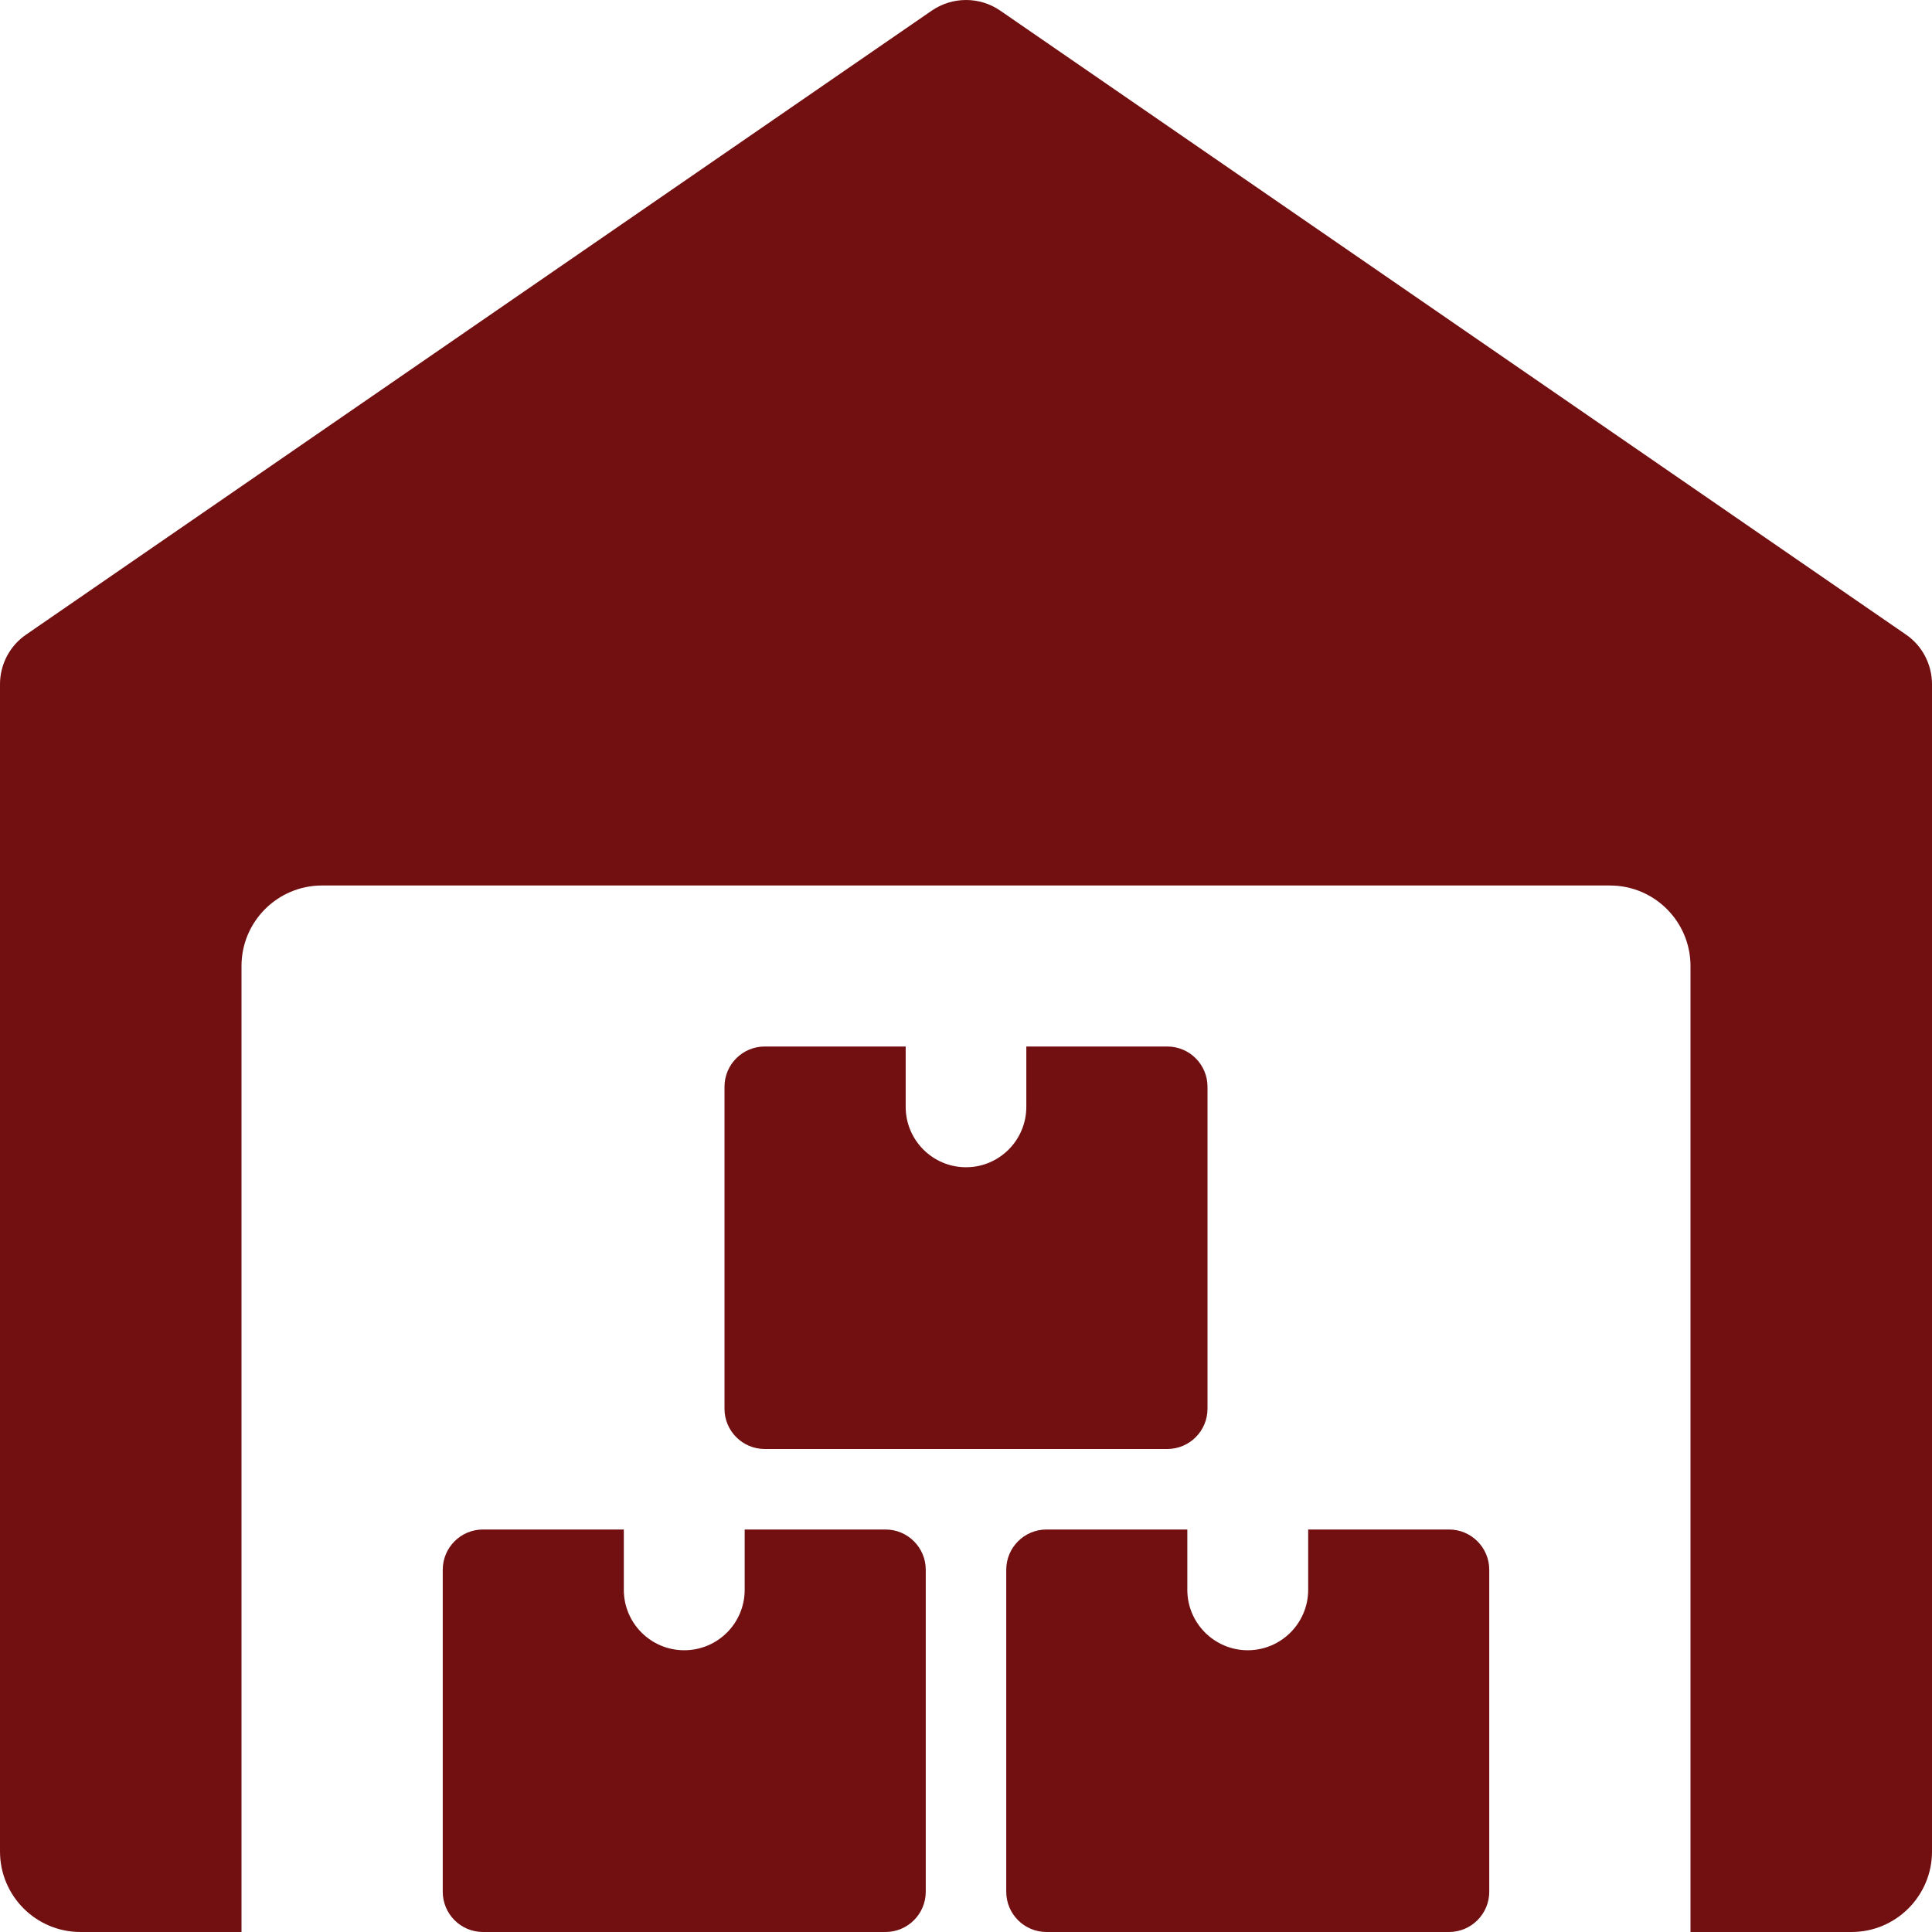
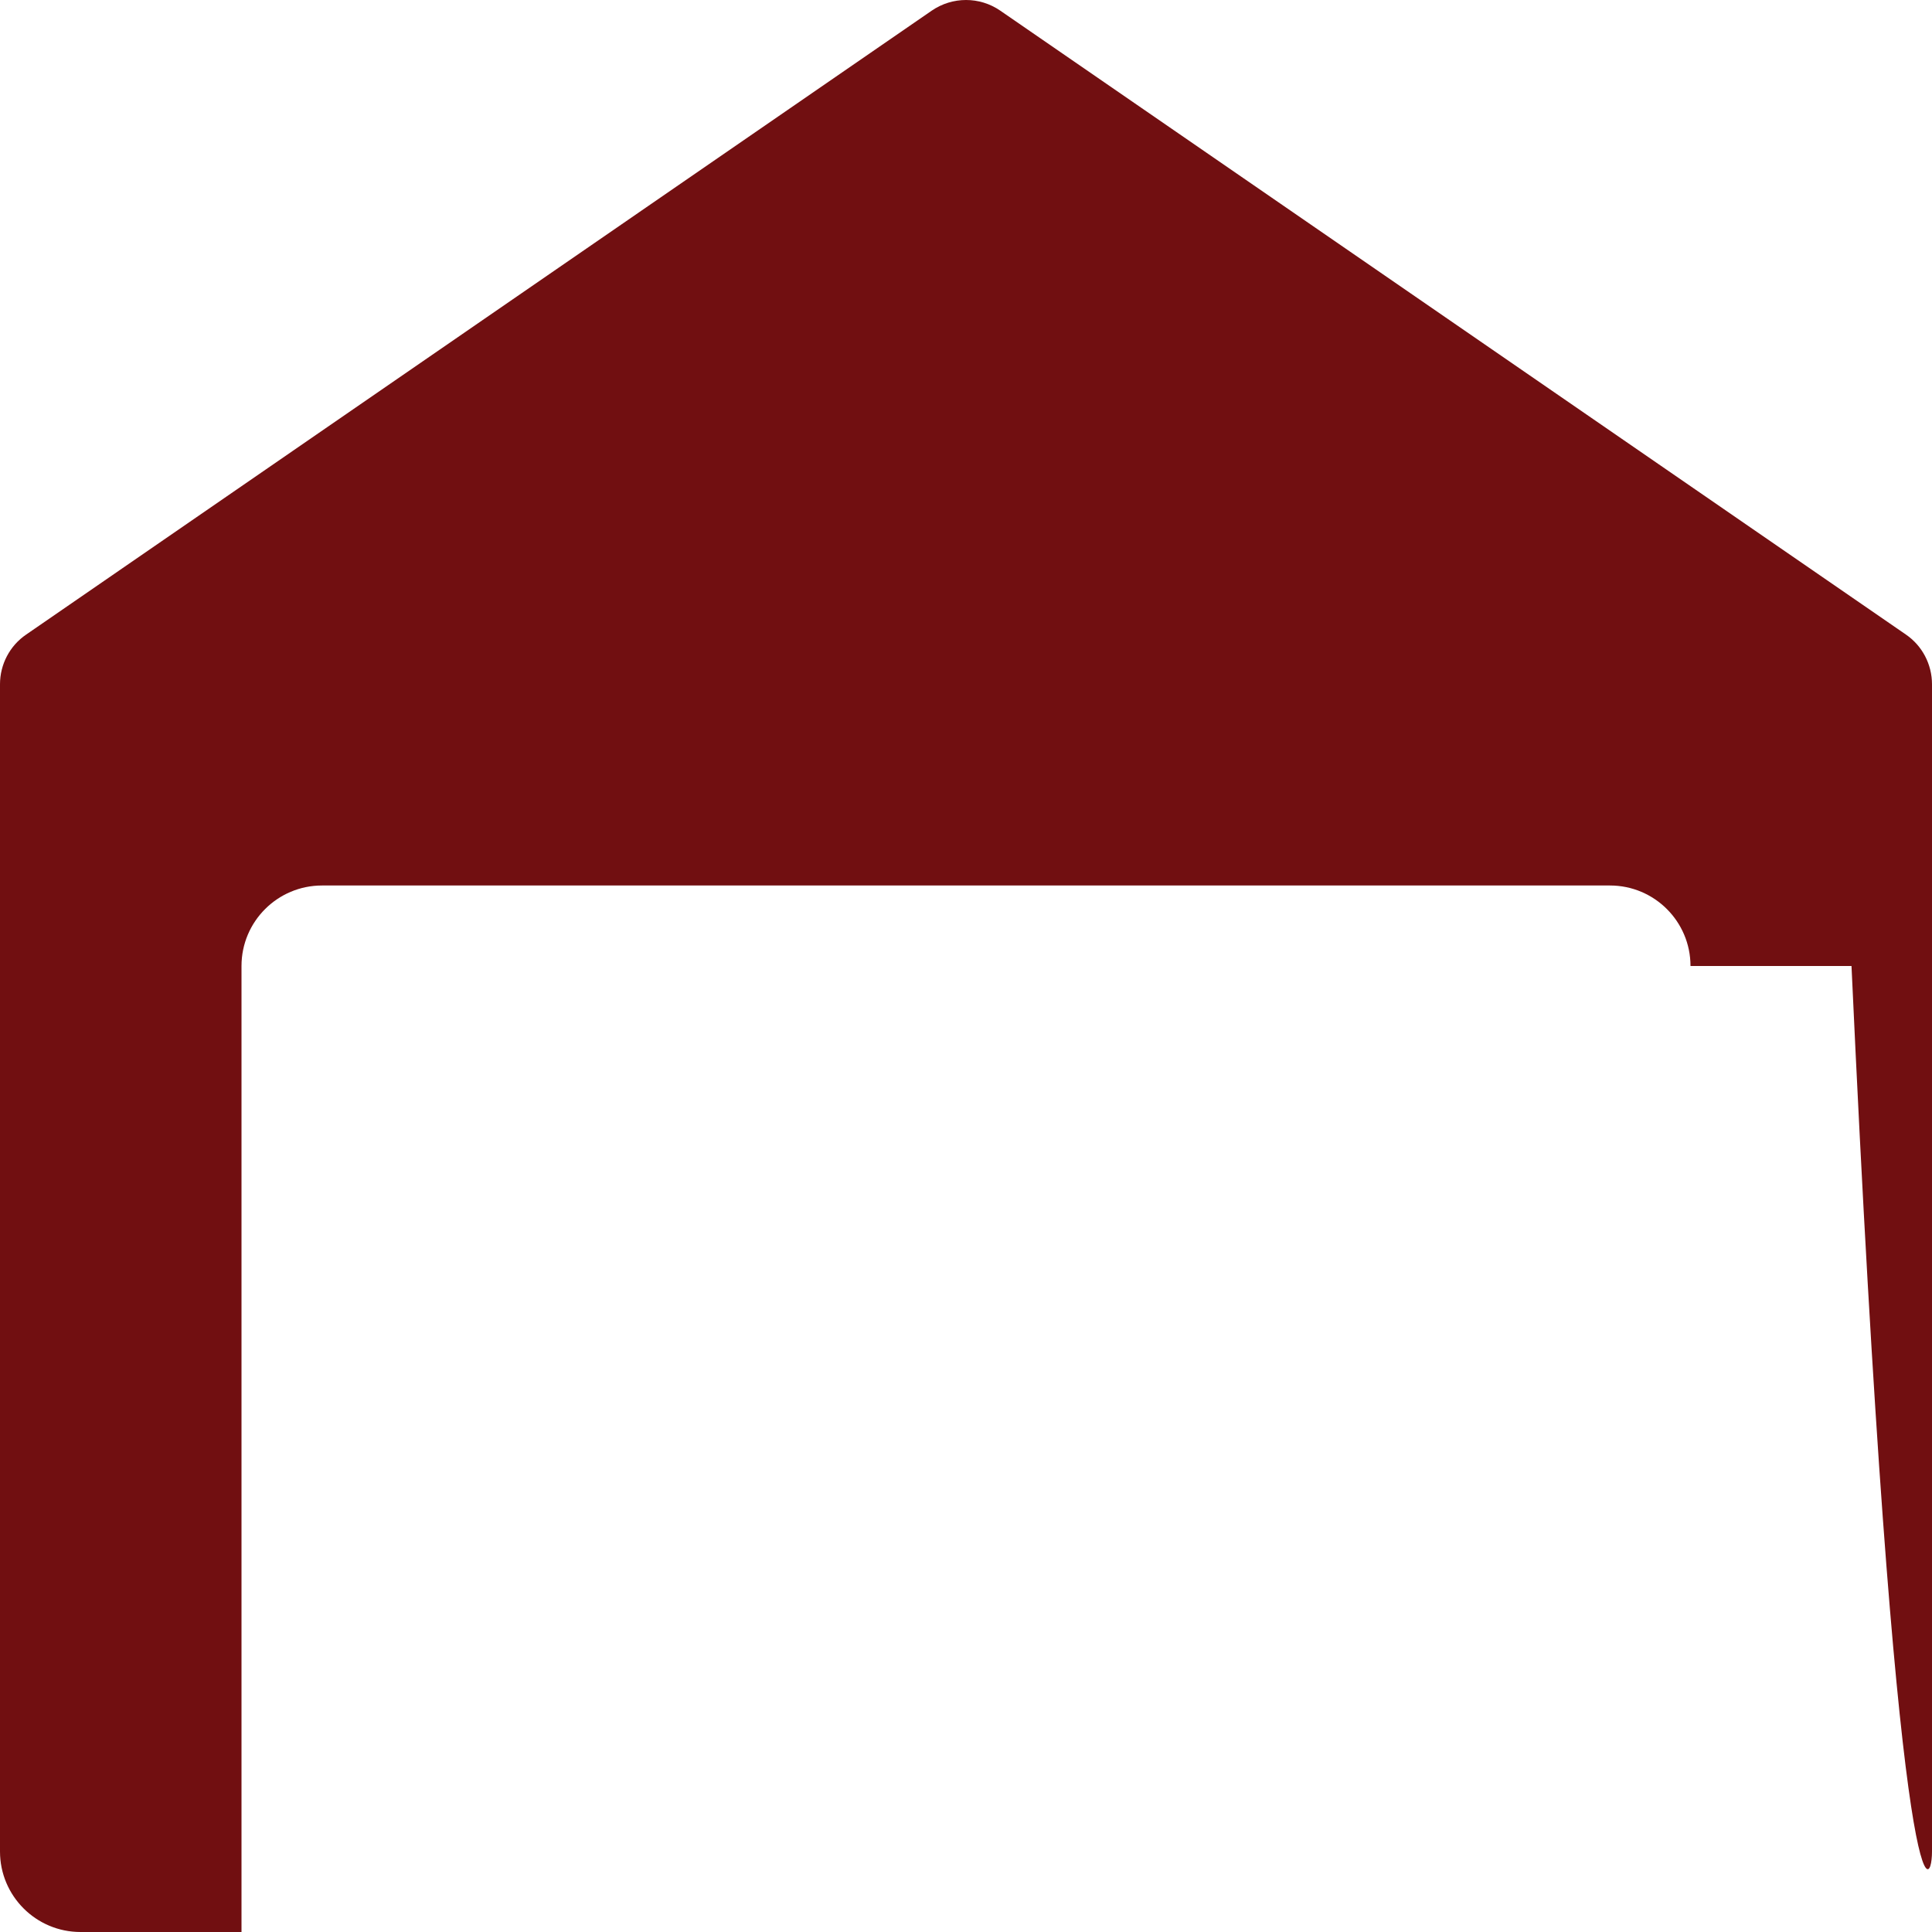
<svg xmlns="http://www.w3.org/2000/svg" width="18" height="18" viewBox="0 0 18 18" fill="none">
-   <path d="M17.757 5.912L9.319 0.099C9.127 -0.033 8.874 -0.033 8.681 0.099L0.244 5.912C0.091 6.016 0 6.19 0 6.375V17.25C0 17.664 0.336 18 0.75 18H2.25V9C2.25 8.586 2.586 8.25 3 8.25H15C15.414 8.25 15.75 8.586 15.75 9V18H17.25C17.664 18 18 17.664 18 17.25V6.375C18 6.19 17.909 6.016 17.757 5.912Z" fill="#710F11" />
-   <path d="M6.938 14.25V14.812C6.938 15.123 6.686 15.375 6.375 15.375C6.064 15.375 5.812 15.123 5.812 14.812V14.25H4.5C4.293 14.25 4.125 14.418 4.125 14.625V17.625C4.125 17.832 4.293 18 4.5 18H8.25C8.457 18 8.625 17.832 8.625 17.625V14.625C8.625 14.418 8.457 14.25 8.25 14.25H6.938Z" fill="#710F11" />
-   <path d="M12.188 14.25V14.812C12.188 15.123 11.935 15.375 11.625 15.375C11.315 15.375 11.062 15.123 11.062 14.812V14.25H9.75C9.543 14.25 9.375 14.418 9.375 14.625V17.625C9.375 17.832 9.543 18 9.75 18H13.5C13.707 18 13.875 17.832 13.875 17.625V14.625C13.875 14.418 13.707 14.25 13.5 14.25H12.188Z" fill="#710F11" />
-   <path d="M9.562 9.75V10.312C9.562 10.623 9.31 10.875 9 10.875C8.69 10.875 8.438 10.623 8.438 10.312V9.75H7.125C6.918 9.75 6.75 9.918 6.75 10.125V13.125C6.75 13.332 6.918 13.5 7.125 13.5H10.875C11.082 13.5 11.25 13.332 11.25 13.125V10.125C11.25 9.918 11.082 9.75 10.875 9.75H9.562Z" fill="#710F11" />
+   <path d="M17.757 5.912L9.319 0.099C9.127 -0.033 8.874 -0.033 8.681 0.099L0.244 5.912C0.091 6.016 0 6.19 0 6.375V17.25C0 17.664 0.336 18 0.75 18H2.25V9C2.25 8.586 2.586 8.25 3 8.25H15C15.414 8.25 15.75 8.586 15.75 9H17.25C17.664 18 18 17.664 18 17.25V6.375C18 6.19 17.909 6.016 17.757 5.912Z" fill="#710F11" />
</svg>